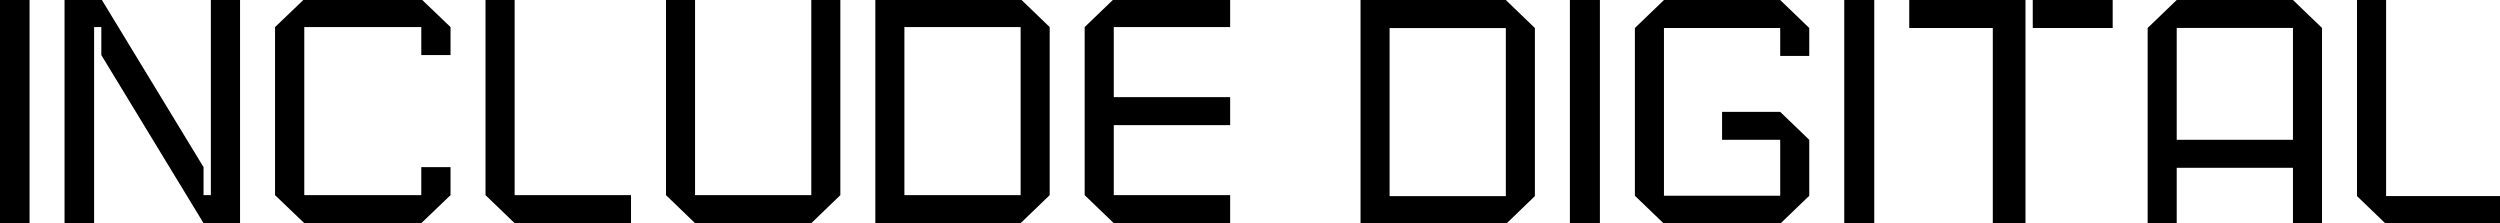
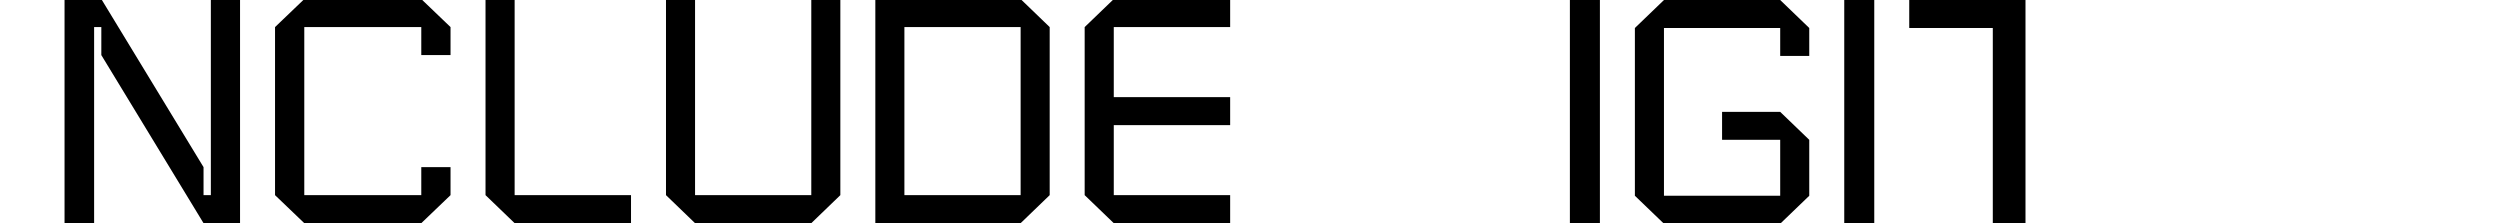
<svg xmlns="http://www.w3.org/2000/svg" width="224" height="20" viewBox="0 0 224 20" fill="none">
  <g clip-path="url(#clip0_12_6)">
    <path d="M99.794 8.701H110.222V11.211H99.794V17.485H110.222V19.995H99.794L97.186 17.485V2.427L99.796 -0.085H110.222V2.427H99.794V8.701Z" fill="black" />
    <path d="M91.445 -0.085H78.43V19.995H91.448L94.052 17.485V2.427L91.445 -0.085ZM91.448 17.485H81.034V2.427H91.448V17.485Z" fill="black" />
    <path d="M75.295 -0.085V17.485L72.692 19.995H62.277L59.673 17.485V-0.085H62.277V17.485H72.692V-0.085H75.295Z" fill="black" />
    <path d="M56.539 17.485V19.995H46.111L43.503 17.485V-0.085H46.111V17.485H56.539Z" fill="black" />
    <path d="M37.747 4.936V2.427H27.264V17.485H37.747V14.975H40.368V17.485L37.747 19.995H27.264L24.643 17.485V2.427L27.267 -0.085H37.745L40.368 2.427V4.936H37.747Z" fill="black" />
    <path d="M21.508 -0.085V19.995H18.237L9.079 4.936V2.427H8.433V19.995H5.783V-0.085H9.079V-0.083L18.237 14.975V17.485H18.892V-0.085H21.508Z" fill="black" />
-     <path d="M2.648 -0.085H-0.042V19.995H2.648V-0.085Z" fill="black" />
-     <path d="M134.921 0H121.905V20.08H134.923L137.527 17.571V2.513L134.921 0ZM134.923 17.571H124.508V2.513H134.923V17.571Z" fill="black" />
-     <path d="M224.224 17.57V20.08H213.795L211.188 17.57V0H213.795V17.57H224.224Z" fill="black" />
    <path d="M143.351 0H140.662V20.08H143.351V0Z" fill="black" />
    <path d="M167.934 0H165.245V20.08H167.934V0Z" fill="black" />
    <path d="M159.506 5.013V2.508H149.091V17.54H159.506V12.529H154.298V10.024H159.506L162.109 12.529V17.54L159.506 20.045H149.091L146.486 17.54V2.508L149.093 0H159.503L162.109 2.508V5.013H159.506Z" fill="black" />
    <path d="M181.484 20.045H178.555V2.508H171.068V0H181.484V20.045Z" fill="black" />
-     <path d="M189.296 0V2.508H182.135V0H189.296Z" fill="black" />
-     <path d="M205.449 0H195.034L192.43 2.505V20.045H195.034V15.034H205.449V20.045H208.053V2.505L205.449 0ZM205.449 12.529H195.034V2.505H205.449V12.529Z" fill="black" />
  </g>
  <defs>
    <clipPath id="clip0_12_6">
      <rect width="224" height="20" fill="white" />
    </clipPath>
  </defs>
</svg>